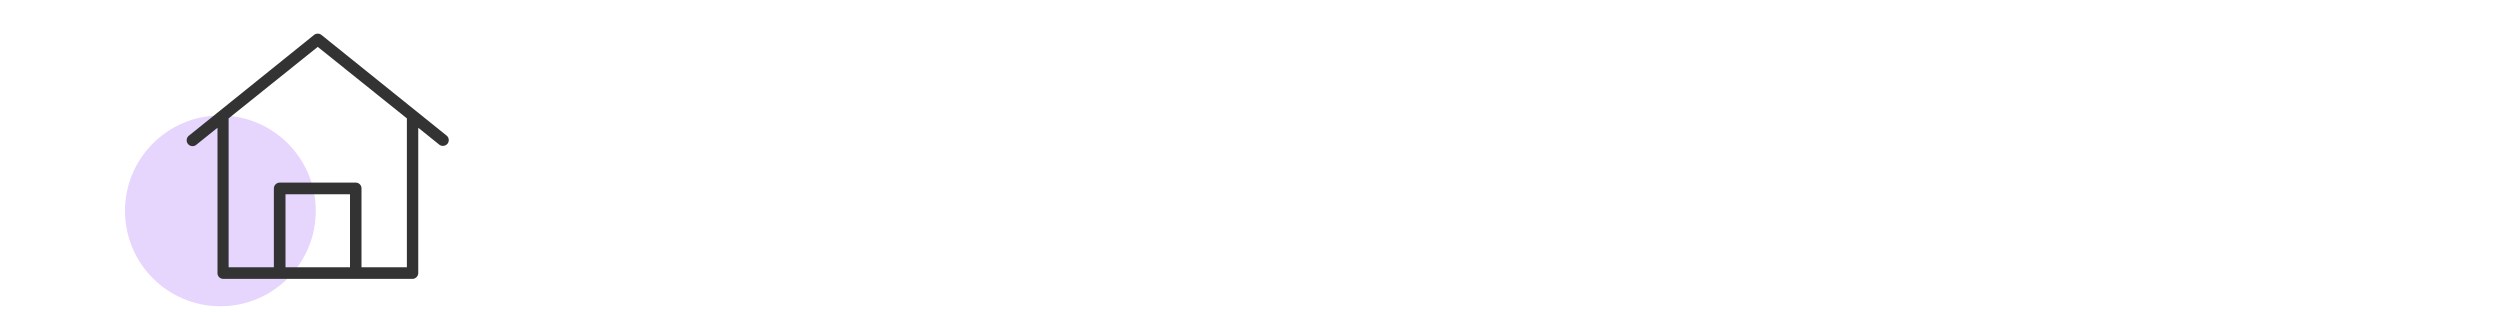
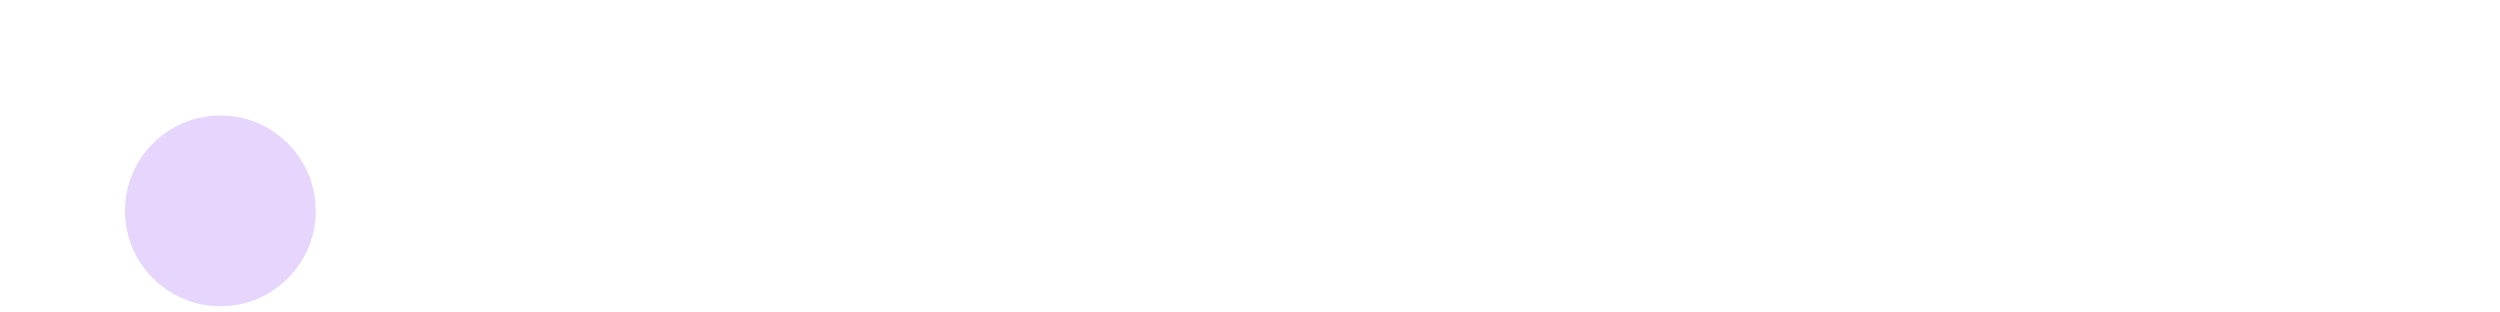
<svg xmlns="http://www.w3.org/2000/svg" id="Layer_1" data-name="Layer 1" viewBox="0 0 200 25">
  <defs>
    <style>.cls-1{fill:#e6d5fd;}.cls-2{fill:#333;}</style>
  </defs>
  <circle class="cls-1" cx="17.63" cy="16.87" r="7.63" />
-   <path class="cls-2" d="M25.71,2.79a.48.48,0,0,0-.58,0l-10,8.05a.47.47,0,1,0,.59.73l1.68-1.35V21.84a.46.46,0,0,0,.46.47H33a.47.47,0,0,0,.46-.47V10.22l1.68,1.35a.46.46,0,0,0,.29.1.5.5,0,0,0,.37-.17.47.47,0,0,0-.08-.66ZM22.84,21.38V15.54H28v5.84ZM32.55,9.47V21.38H28.92v-6.3a.46.46,0,0,0-.46-.47H22.38a.47.47,0,0,0-.47.47v6.3H18.29V9.47l7.13-5.72Z" />
</svg>